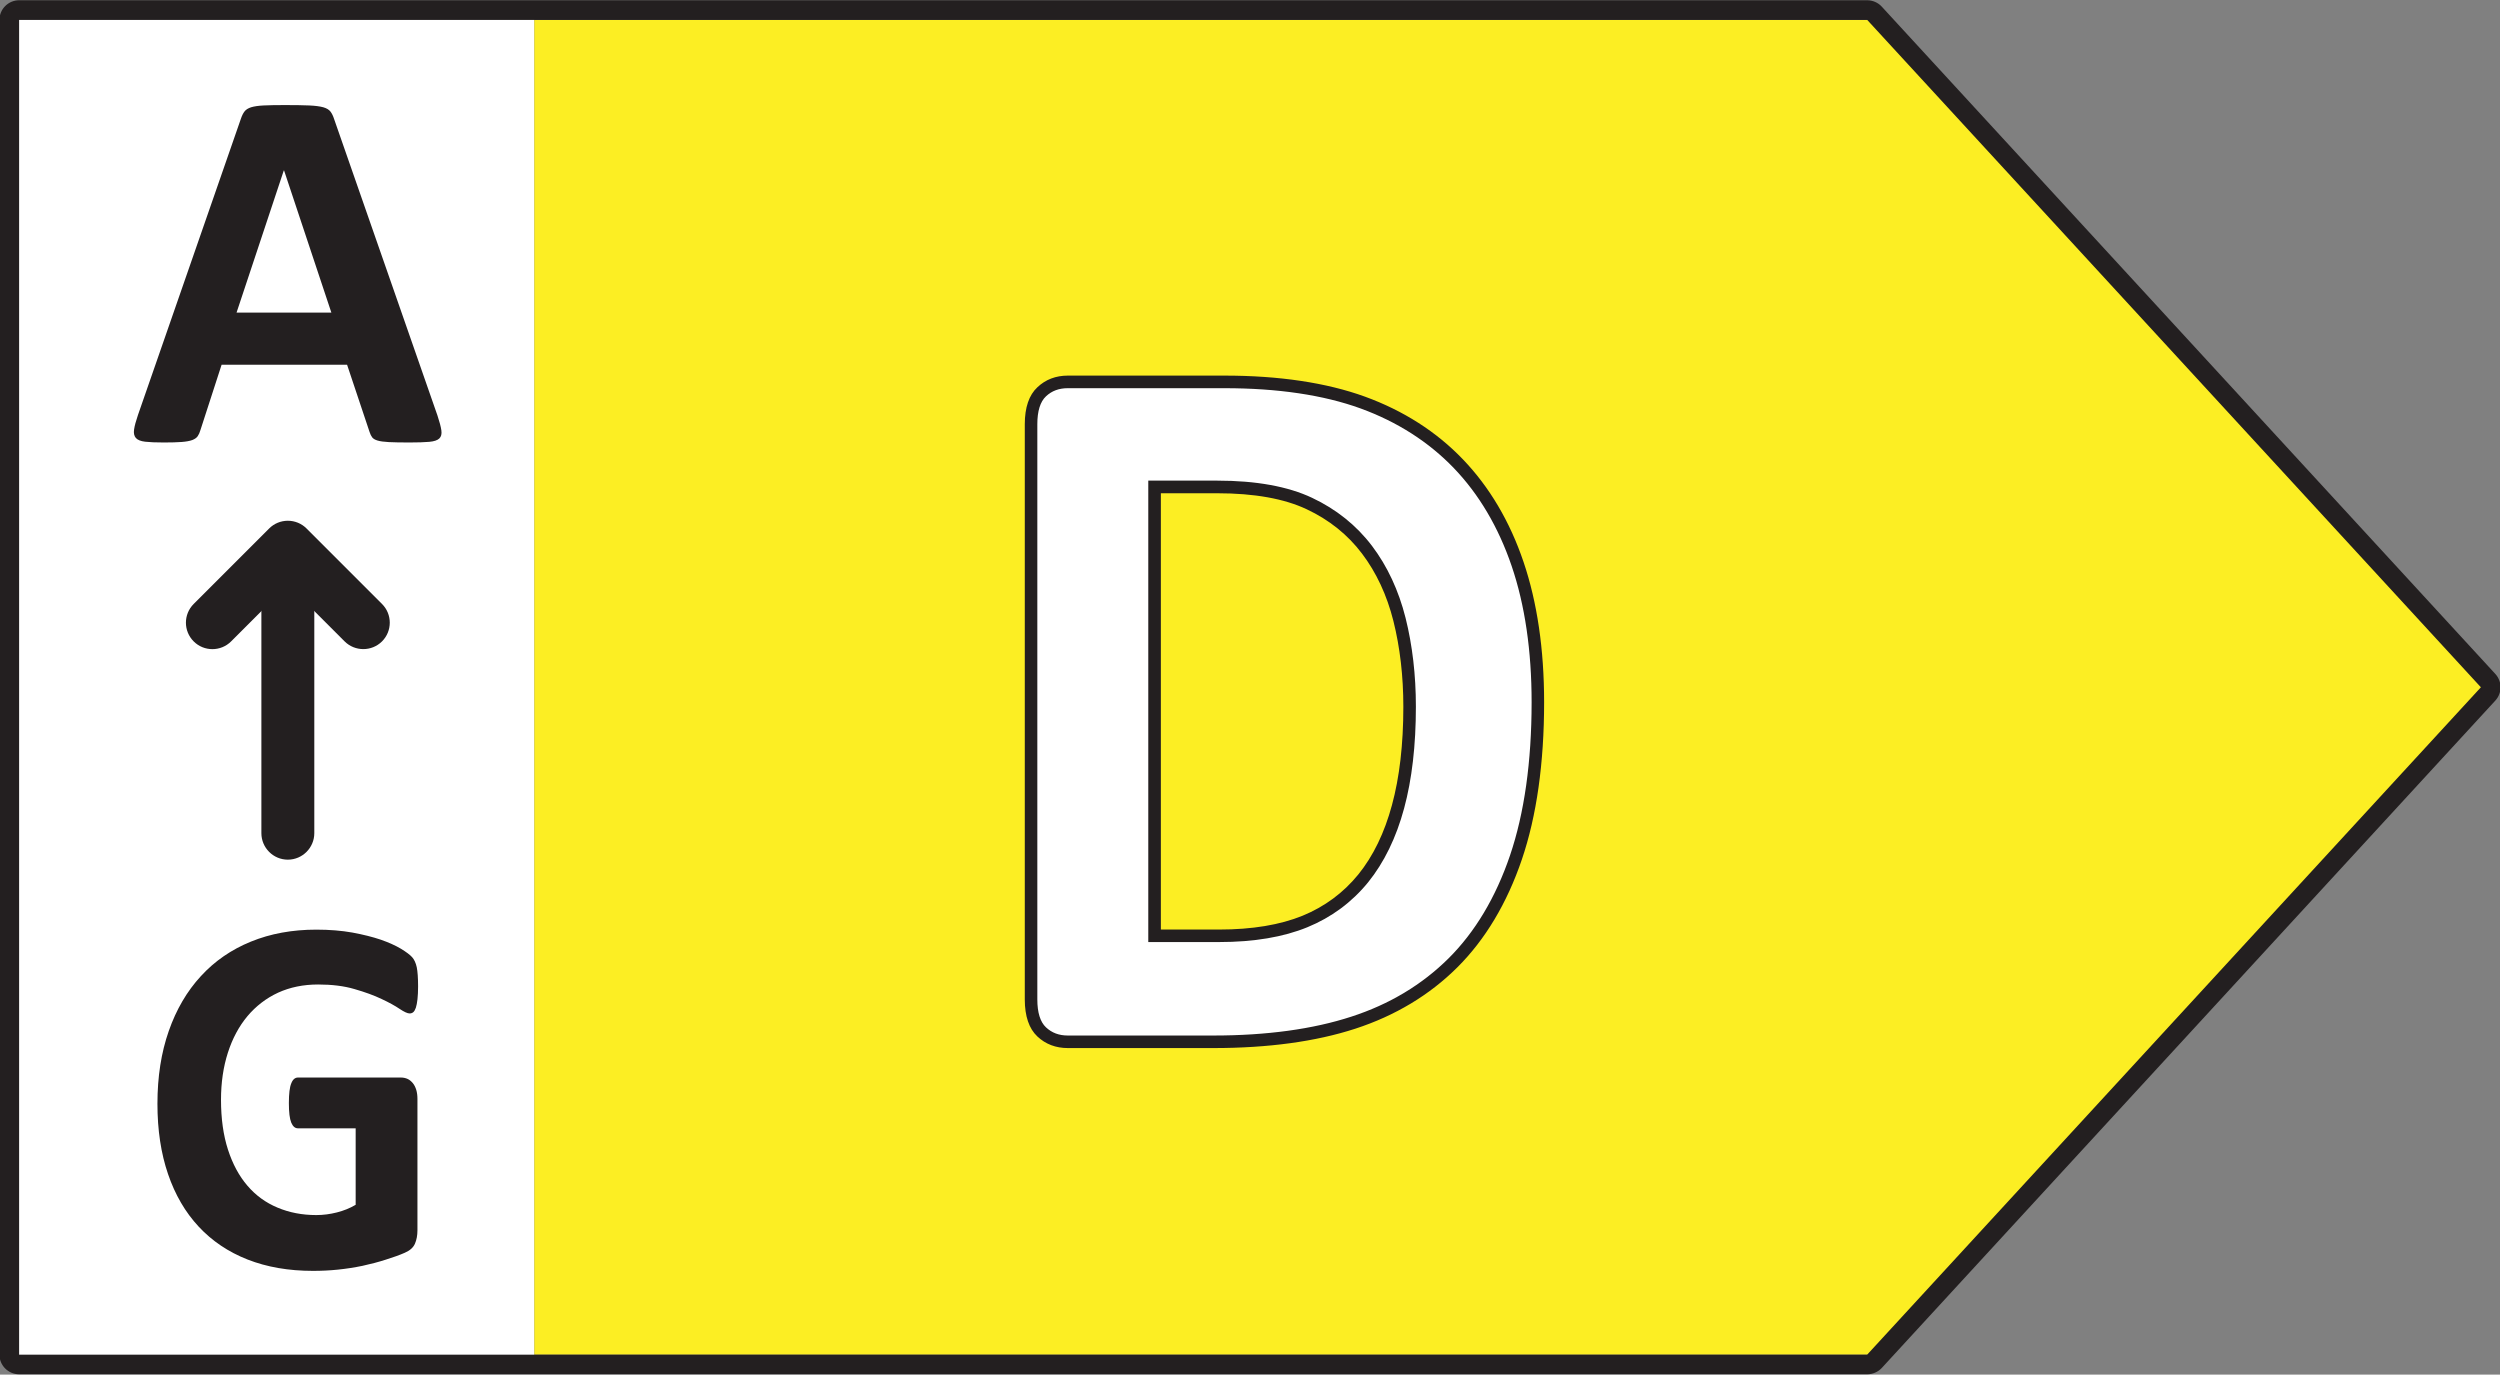
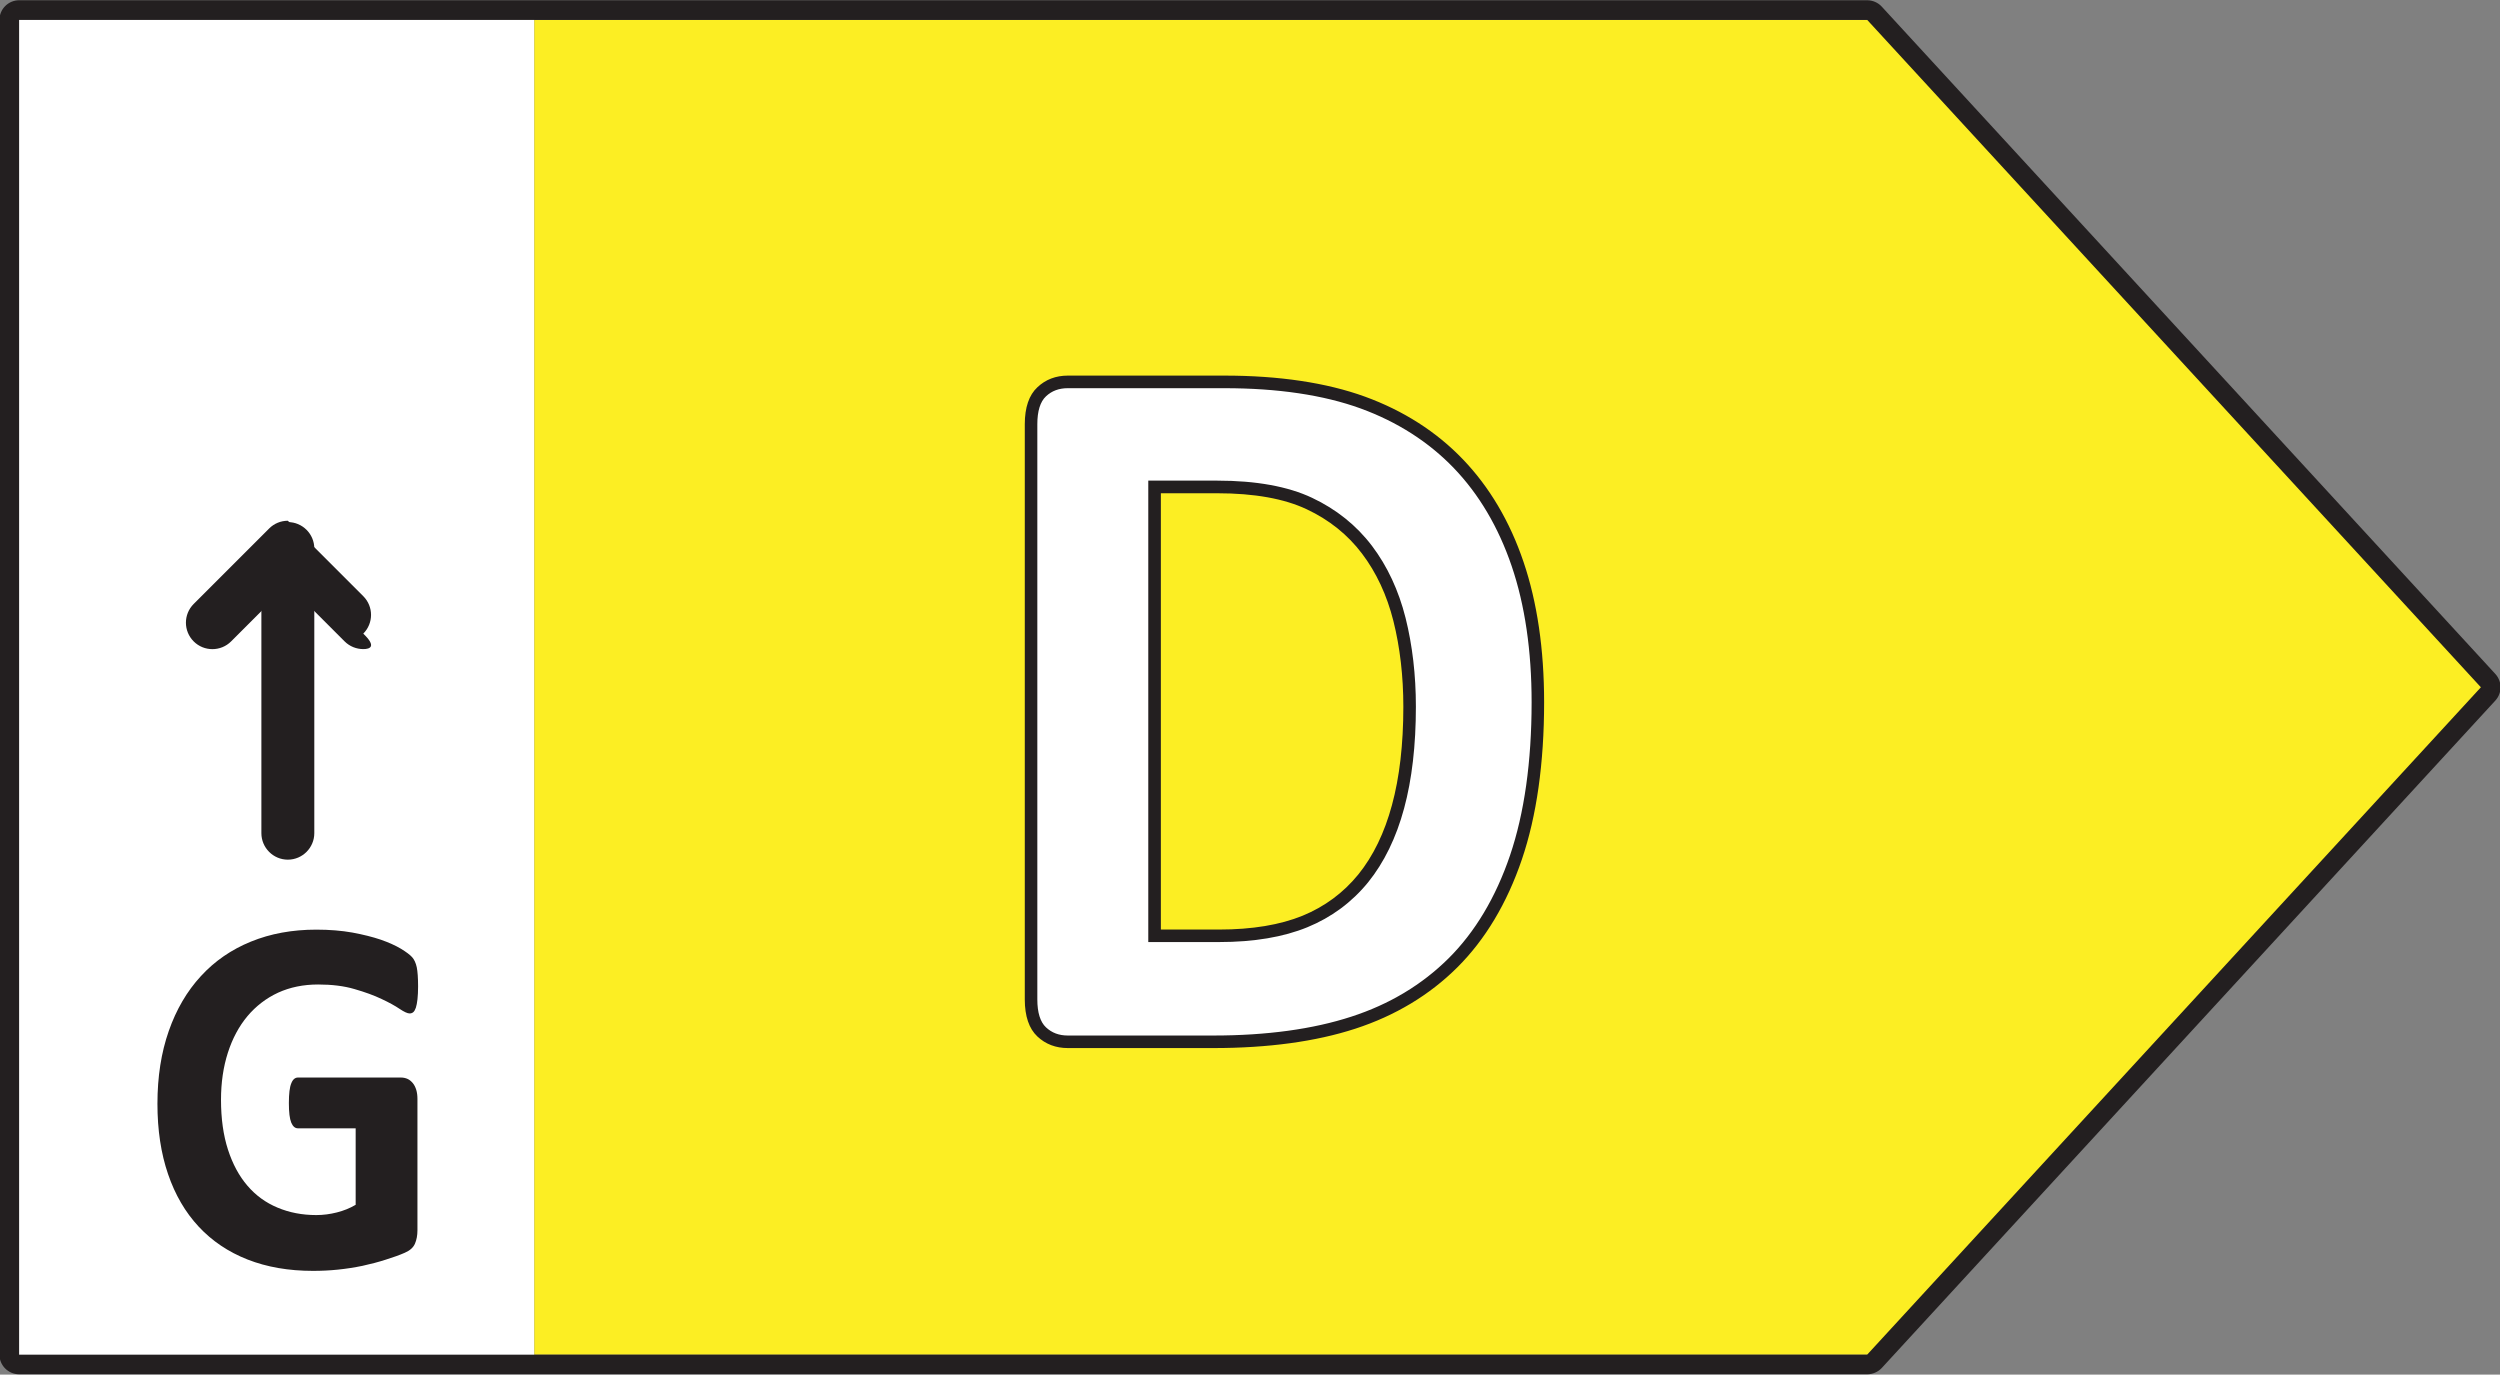
<svg xmlns="http://www.w3.org/2000/svg" xmlns:xlink="http://www.w3.org/1999/xlink" version="1.1" x="0px" y="0px" width="58.2px" height="32px" viewBox="0 0 58.2 32" xml:space="preserve">
  <rect x="0" y="0" width="58.2" height="32" fill="#808080" stroke="none" />
  <g>
    <rect x="0.234" y="0.25" style="fill:#FFFFFF;" width="12.205" height="31.5" />
  </g>
  <g>
    <g>
      <polygon style="fill:#FCEE23;" points="43.777,0.464 12.44,0.464 12.44,31.536 43.777,31.536 58.063,16   " />
      <g>
        <defs>
          <rect id="SVGID_1_" x="-2.4" y="-2.899" width="63" height="37.799" />
        </defs>
        <clipPath id="SVGID_2_">
          <use xlink:href="#SVGID_1_" style="overflow:visible;" />
        </clipPath>
        <path style="clip-path:url(#SVGID_2_);fill:#231F20;" d="M43.469,31.993H0.445c-0.252,0-0.458-0.205-0.458-0.457V0.465     c0-0.253,0.206-0.459,0.458-0.459h43.023c0.129,0,0.252,0.054,0.338,0.147l14.285,15.536c0.162,0.177,0.162,0.443,0.001,0.62     L43.807,31.847C43.72,31.94,43.597,31.993,43.469,31.993z M43.469,0.464H0.445v31.072h43.023L57.755,16L43.469,0.464z" />
        <g style="clip-path:url(#SVGID_2_);">
          <path style="fill:#FFFFFF;" d="M35.802,16.347c0,1.408-0.171,2.613-0.511,3.615s-0.828,1.818-1.465,2.451      c-0.637,0.635-1.411,1.1-2.322,1.396c-0.91,0.297-1.996,0.445-3.253,0.445h-3.392c-0.242,0-0.444-0.078-0.609-0.232      c-0.165-0.154-0.248-0.404-0.248-0.754V9.875c0-0.348,0.083-0.6,0.248-0.754c0.165-0.154,0.367-0.231,0.609-0.231h3.644      c1.266,0,2.339,0.16,3.222,0.481c0.881,0.32,1.624,0.795,2.227,1.425c0.604,0.629,1.063,1.406,1.379,2.333      C35.645,14.055,35.802,15.128,35.802,16.347z M32.816,16.454c0-0.729-0.079-1.405-0.236-2.031      c-0.157-0.625-0.41-1.167-0.758-1.627c-0.348-0.459-0.793-0.817-1.339-1.074c-0.545-0.257-1.26-0.386-2.145-0.386h-1.46v10.448      h1.504c0.79,0,1.456-0.111,1.997-0.332c0.542-0.223,0.994-0.557,1.355-1.004c0.363-0.447,0.633-1.004,0.813-1.668      C32.727,18.114,32.816,17.341,32.816,16.454z" />
        </g>
        <path style="clip-path:url(#SVGID_2_);fill:#231F20;" d="M28.25,24.399h-3.391c-0.279,0-0.518-0.09-0.709-0.27     c-0.194-0.182-0.293-0.473-0.293-0.861V9.875c0-0.389,0.099-0.679,0.294-0.86c0.19-0.18,0.429-0.271,0.709-0.271h3.644     c1.275,0,2.375,0.165,3.27,0.489c0.9,0.328,1.668,0.819,2.283,1.461c0.616,0.642,1.092,1.444,1.411,2.388     c0.318,0.938,0.479,2.035,0.479,3.265c0,1.42-0.174,2.65-0.518,3.662c-0.347,1.02-0.852,1.863-1.501,2.51     c-0.648,0.646-1.448,1.127-2.379,1.43C30.627,24.249,29.518,24.399,28.25,24.399z M24.859,9.037c-0.206,0-0.373,0.062-0.509,0.19     c-0.133,0.125-0.201,0.343-0.201,0.647v13.394c0,0.305,0.068,0.523,0.201,0.648c0.137,0.129,0.304,0.191,0.509,0.191h3.391     c1.236,0,2.316-0.148,3.208-0.439c0.887-0.287,1.647-0.744,2.264-1.357c0.617-0.613,1.099-1.42,1.431-2.396     c0.333-0.98,0.503-2.182,0.503-3.568c0-1.197-0.156-2.264-0.465-3.171c-0.307-0.902-0.76-1.669-1.346-2.279     c-0.584-0.608-1.314-1.076-2.172-1.389c-0.863-0.313-1.929-0.471-3.17-0.471H24.859z M28.382,21.931h-1.65V11.189h1.606     c0.903,0,1.647,0.135,2.207,0.4c0.565,0.266,1.034,0.643,1.395,1.119c0.357,0.472,0.621,1.037,0.782,1.678     c0.159,0.636,0.24,1.33,0.24,2.066c0,0.898-0.092,1.694-0.274,2.366c-0.183,0.68-0.465,1.26-0.839,1.723     c-0.379,0.465-0.854,0.816-1.413,1.045C29.878,21.815,29.188,21.931,28.382,21.931z M27.024,21.64h1.358     c0.767,0,1.421-0.109,1.942-0.322c0.514-0.211,0.95-0.533,1.298-0.961c0.348-0.43,0.61-0.973,0.783-1.615     c0.176-0.646,0.265-1.416,0.265-2.288c0-0.712-0.078-1.383-0.231-1.995c-0.151-0.603-0.398-1.132-0.732-1.572     c-0.331-0.439-0.764-0.786-1.286-1.031c-0.521-0.247-1.222-0.373-2.082-0.373h-1.314V21.64z" />
        <g style="clip-path:url(#SVGID_2_);">
-           <path style="fill:#231F20;" d="M10.185,9.676c0.048,0.145,0.078,0.259,0.09,0.343c0.012,0.084-0.004,0.147-0.048,0.189      s-0.122,0.068-0.234,0.078s-0.267,0.015-0.463,0.015c-0.205,0-0.364-0.003-0.478-0.009S8.85,10.274,8.79,10.256      c-0.06-0.018-0.102-0.043-0.126-0.075c-0.024-0.031-0.044-0.074-0.061-0.126L8.08,8.491H5.159l-0.493,1.521      c-0.016,0.056-0.037,0.104-0.063,0.142c-0.026,0.038-0.068,0.067-0.126,0.09c-0.058,0.021-0.14,0.037-0.247,0.045      s-0.246,0.012-0.417,0.012c-0.185,0-0.329-0.006-0.433-0.018c-0.104-0.012-0.176-0.041-0.217-0.087      c-0.04-0.047-0.054-0.111-0.042-0.195c0.012-0.085,0.042-0.197,0.09-0.337l2.399-6.905C5.633,2.69,5.661,2.636,5.693,2.594      S5.776,2.52,5.847,2.497c0.07-0.021,0.167-0.036,0.292-0.042c0.124-0.006,0.288-0.009,0.493-0.009      c0.236,0,0.425,0.003,0.565,0.009c0.14,0.006,0.25,0.021,0.328,0.042c0.078,0.022,0.134,0.056,0.168,0.1S7.756,2.701,7.78,2.777      L10.185,9.676z M6.613,3.968H6.607l-1.1,3.309h2.207L6.613,3.968z" />
-         </g>
+           </g>
      </g>
      <path style="fill:#231F20;" d="M6.701,20.013c-0.34,0-0.616-0.277-0.616-0.617V12.77c0-0.34,0.276-0.616,0.616-0.616    c0.34,0,0.616,0.276,0.616,0.616v6.626C7.317,19.735,7.041,20.013,6.701,20.013z" />
-       <path style="fill:#231F20;" d="M8.458,15.111c-0.158,0-0.316-0.06-0.436-0.18l-1.32-1.321L5.38,14.932    c-0.24,0.24-0.631,0.24-0.871,0c-0.241-0.241-0.241-0.631,0-0.872l1.756-1.756c0.115-0.116,0.272-0.181,0.436-0.181l0,0    c0.163,0,0.32,0.064,0.436,0.181l1.756,1.756c0.241,0.241,0.241,0.631,0,0.872C8.772,15.052,8.615,15.111,8.458,15.111z" />
+       <path style="fill:#231F20;" d="M8.458,15.111c-0.158,0-0.316-0.06-0.436-0.18l-1.32-1.321L5.38,14.932    c-0.24,0.24-0.631,0.24-0.871,0c-0.241-0.241-0.241-0.631,0-0.872l1.756-1.756c0.115-0.116,0.272-0.181,0.436-0.181l0,0    l1.756,1.756c0.241,0.241,0.241,0.631,0,0.872C8.772,15.052,8.615,15.111,8.458,15.111z" />
      <g>
        <defs>
          <rect id="SVGID_3_" x="-2.4" y="-2.899" width="63" height="37.799" />
        </defs>
        <clipPath id="SVGID_4_">
          <use xlink:href="#SVGID_3_" style="overflow:visible;" />
        </clipPath>
        <g style="clip-path:url(#SVGID_4_);">
          <path style="fill:#231F20;" d="M9.733,22.964c0,0.115-0.005,0.213-0.014,0.297c-0.009,0.082-0.022,0.15-0.038,0.199      c-0.017,0.049-0.037,0.084-0.061,0.104s-0.052,0.029-0.085,0.029c-0.048,0-0.125-0.035-0.23-0.105      c-0.106-0.072-0.247-0.15-0.423-0.232c-0.175-0.084-0.385-0.16-0.628-0.23c-0.243-0.072-0.526-0.107-0.848-0.107      c-0.344,0-0.655,0.064-0.933,0.191c-0.278,0.129-0.516,0.313-0.713,0.547c-0.197,0.236-0.349,0.52-0.455,0.85      c-0.106,0.33-0.16,0.695-0.16,1.096c0,0.439,0.054,0.826,0.162,1.16s0.259,0.615,0.453,0.84c0.194,0.227,0.427,0.396,0.7,0.51      c0.272,0.115,0.574,0.174,0.903,0.174c0.161,0,0.32-0.021,0.478-0.061s0.304-0.098,0.439-0.178v-1.781H6.934      c-0.066,0-0.117-0.045-0.154-0.133c-0.037-0.09-0.055-0.24-0.055-0.455c0-0.111,0.005-0.203,0.014-0.279      c0.009-0.074,0.023-0.135,0.042-0.18c0.018-0.047,0.04-0.08,0.066-0.102c0.025-0.021,0.055-0.033,0.088-0.033h2.398      c0.059,0,0.111,0.012,0.157,0.033c0.045,0.021,0.085,0.055,0.121,0.098c0.035,0.043,0.061,0.096,0.08,0.158      c0.018,0.061,0.027,0.131,0.027,0.209v3.059c0,0.119-0.02,0.223-0.058,0.311c-0.039,0.09-0.117,0.16-0.236,0.211      c-0.119,0.053-0.266,0.105-0.441,0.16c-0.176,0.057-0.358,0.104-0.546,0.145c-0.188,0.039-0.378,0.068-0.571,0.088      c-0.192,0.02-0.385,0.029-0.579,0.029c-0.567,0-1.075-0.088-1.523-0.264s-0.828-0.432-1.139-0.766s-0.549-0.742-0.713-1.223      c-0.165-0.482-0.247-1.027-0.247-1.637c0-0.629,0.088-1.193,0.264-1.695c0.175-0.5,0.424-0.926,0.746-1.275      c0.322-0.352,0.71-0.619,1.166-0.805s0.963-0.279,1.523-0.279c0.307,0,0.587,0.023,0.84,0.068      c0.252,0.047,0.473,0.102,0.661,0.166c0.188,0.066,0.345,0.137,0.469,0.211c0.124,0.076,0.211,0.141,0.261,0.197      c0.049,0.055,0.085,0.133,0.107,0.234C9.722,22.616,9.733,22.767,9.733,22.964z" />
        </g>
      </g>
    </g>
  </g>
</svg>